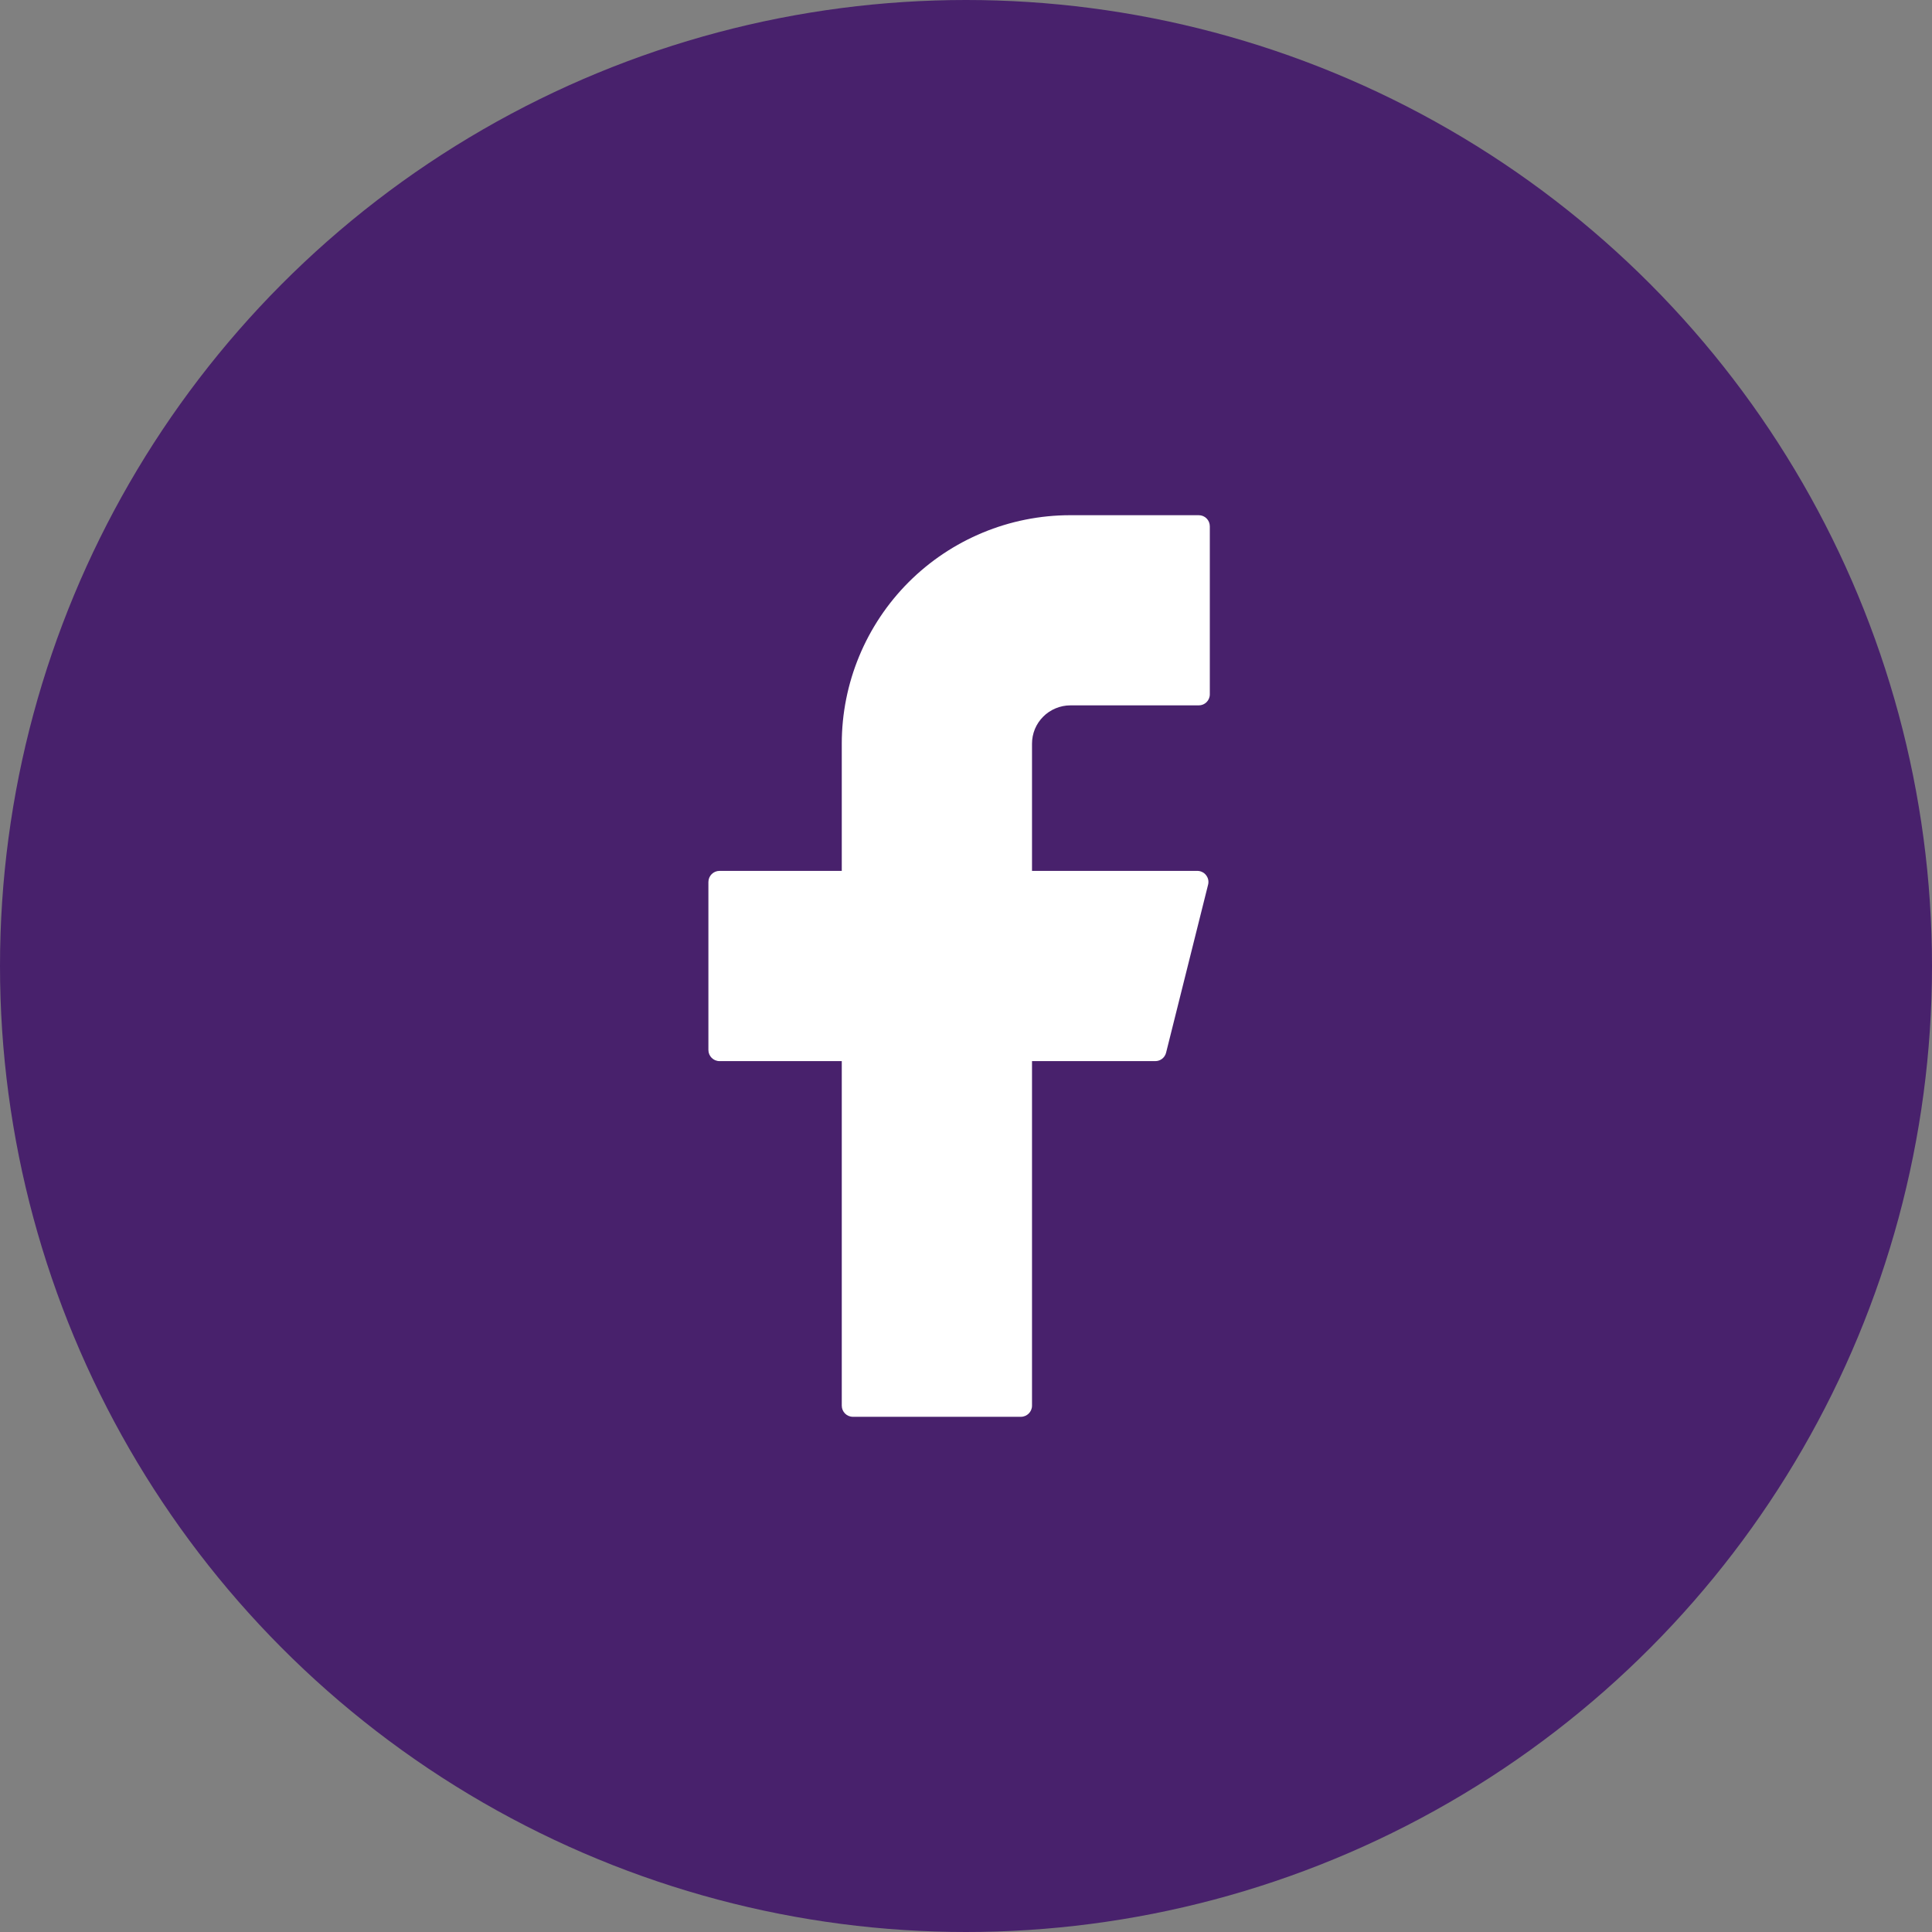
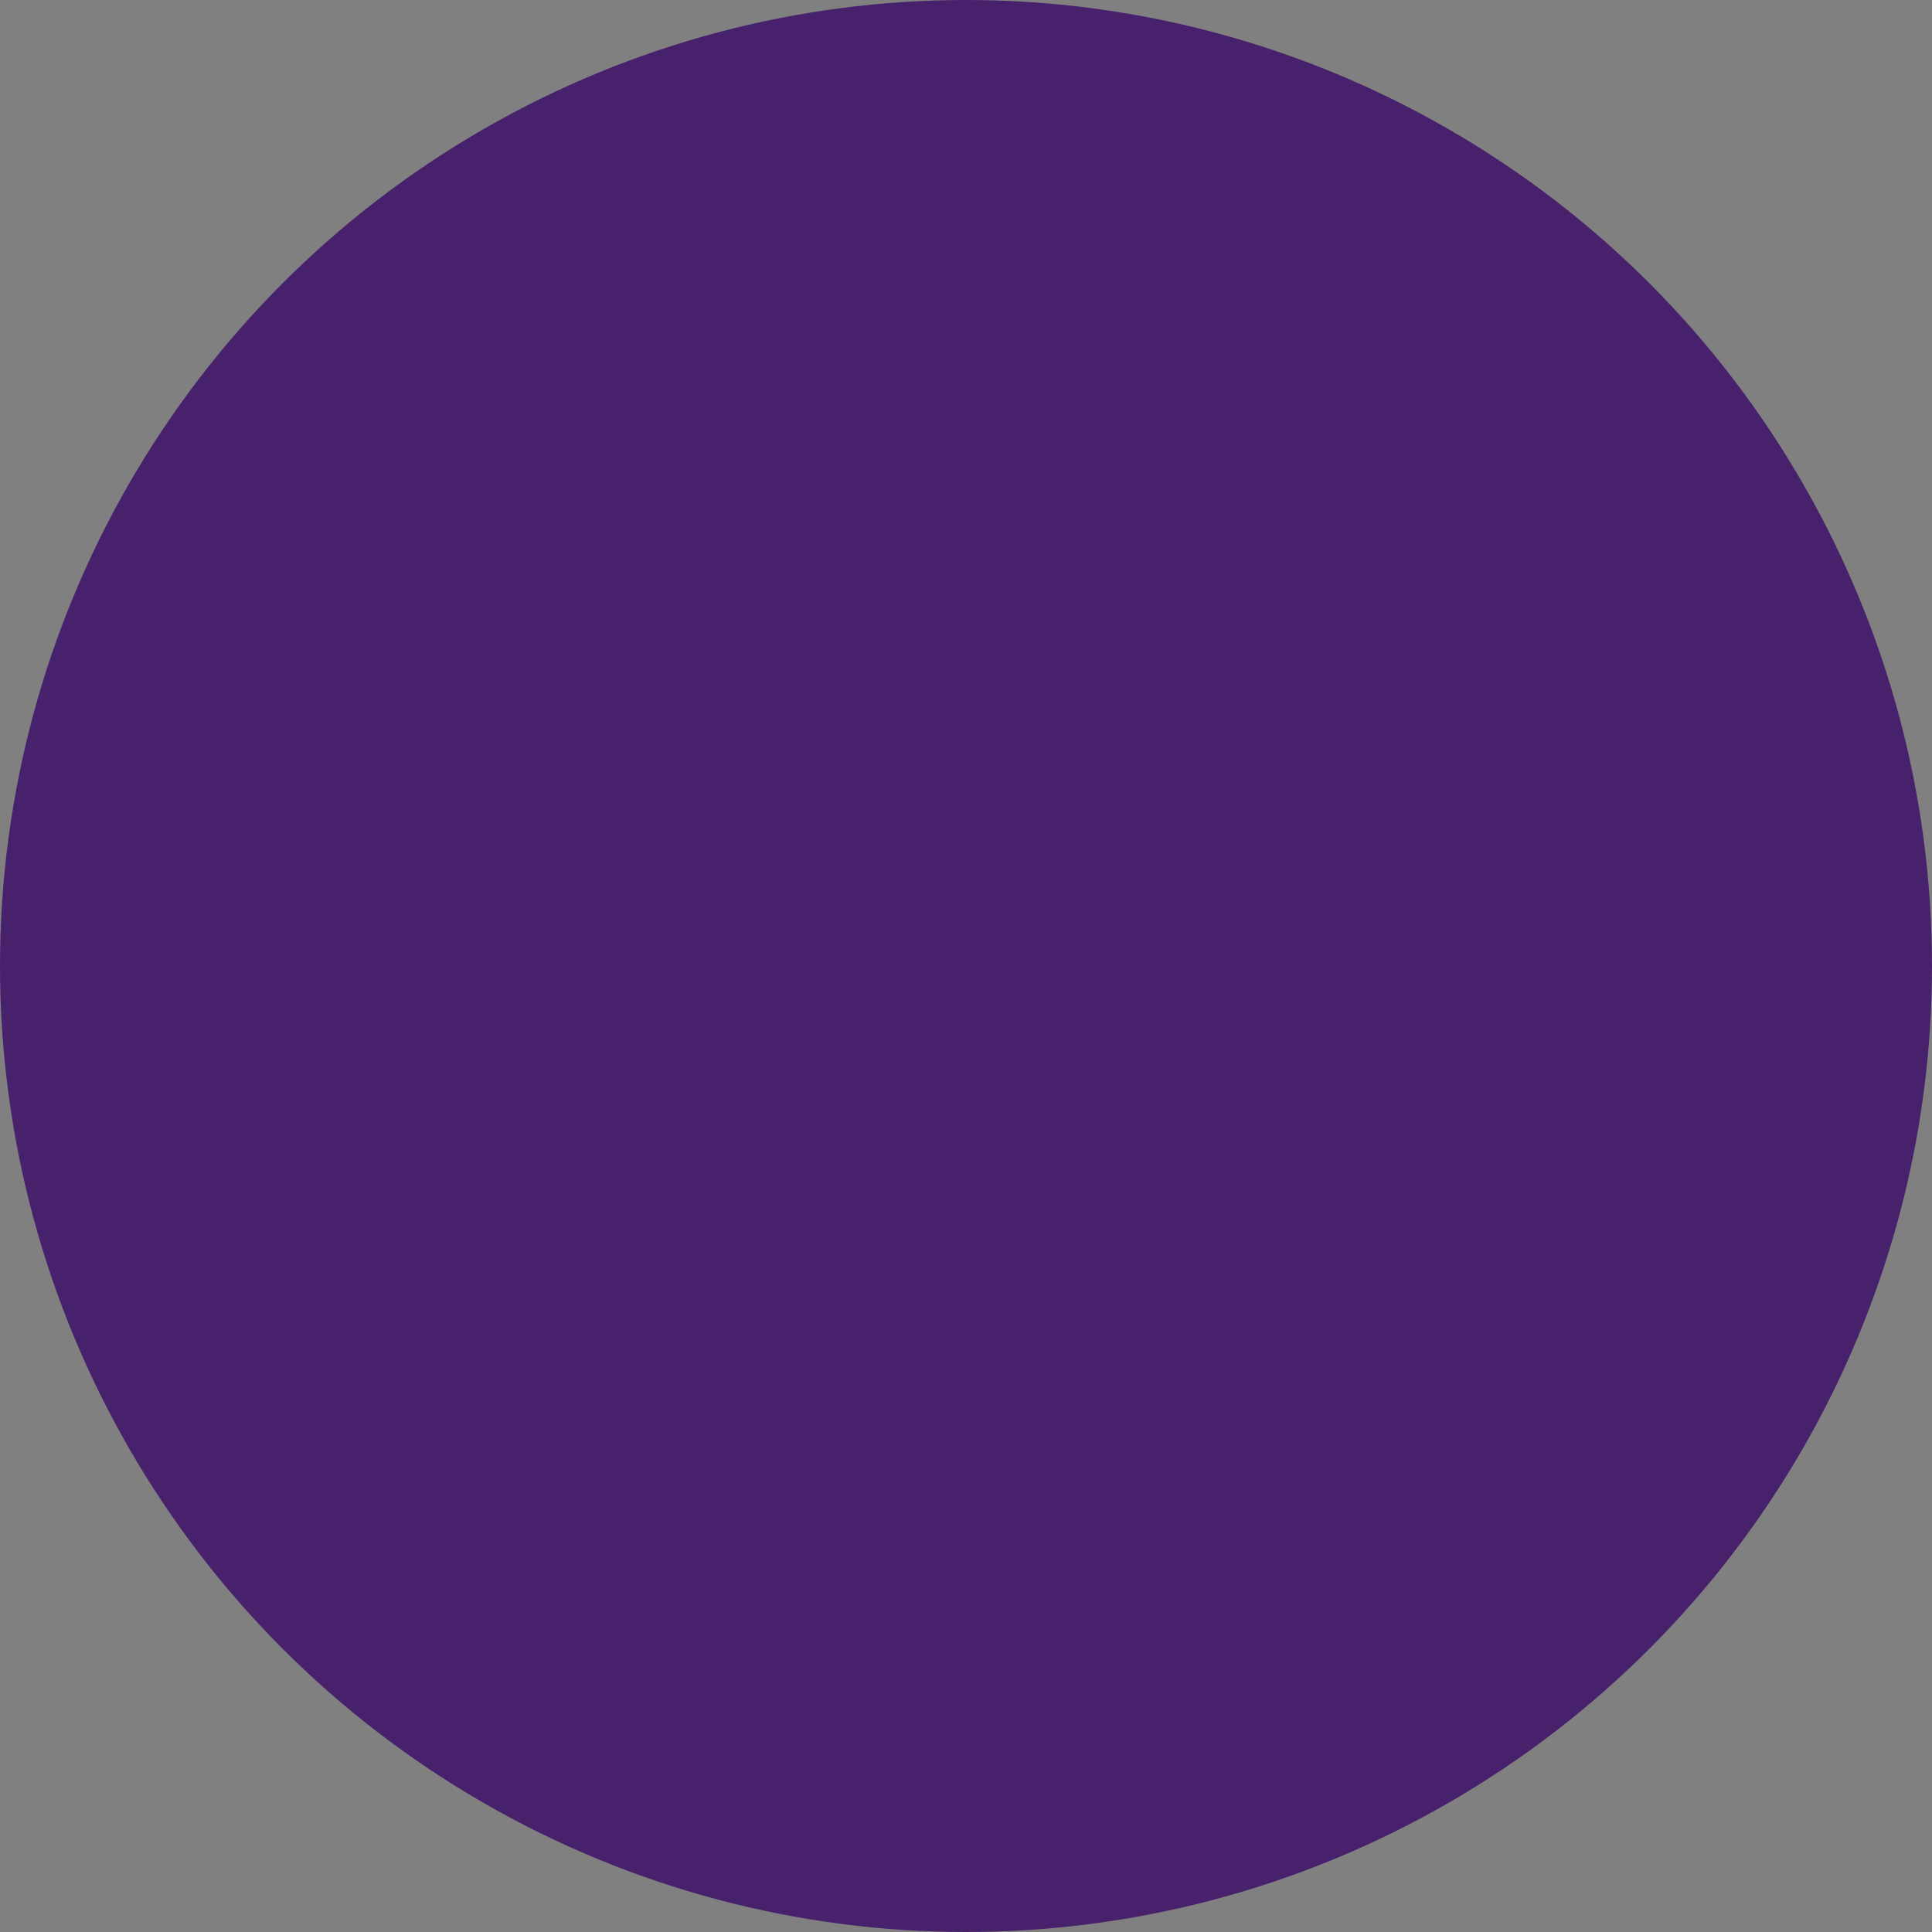
<svg xmlns="http://www.w3.org/2000/svg" width="30" height="30" viewBox="0 0 30 30" fill="none">
  <rect x="0" y="0" width="30" height="30" fill="#808080" stroke="none" />
  <circle cx="15" cy="15" r="15" fill="#48216C" />
-   <path d="M16.619 8C15.678 8 14.776 8.374 14.11 9.039C13.445 9.705 13.071 10.607 13.071 11.548V13.523H11.173C11.078 13.523 11 13.6 11 13.696V16.304C11 16.399 11.077 16.477 11.173 16.477H13.071V21.827C13.071 21.922 13.148 22 13.244 22H15.852C15.947 22 16.025 21.923 16.025 21.827V16.477H17.94C18.019 16.477 18.088 16.423 18.107 16.346L18.759 13.738C18.766 13.713 18.766 13.686 18.761 13.66C18.756 13.635 18.744 13.611 18.728 13.59C18.712 13.569 18.692 13.552 18.668 13.541C18.644 13.529 18.619 13.523 18.592 13.523H16.025V11.548C16.025 11.47 16.04 11.393 16.07 11.32C16.1 11.248 16.144 11.183 16.199 11.128C16.254 11.072 16.32 11.029 16.392 10.999C16.464 10.969 16.541 10.953 16.619 10.953H18.614C18.709 10.953 18.786 10.877 18.786 10.781V8.173C18.786 8.077 18.71 8 18.614 8H16.619Z" fill="white" />
</svg>